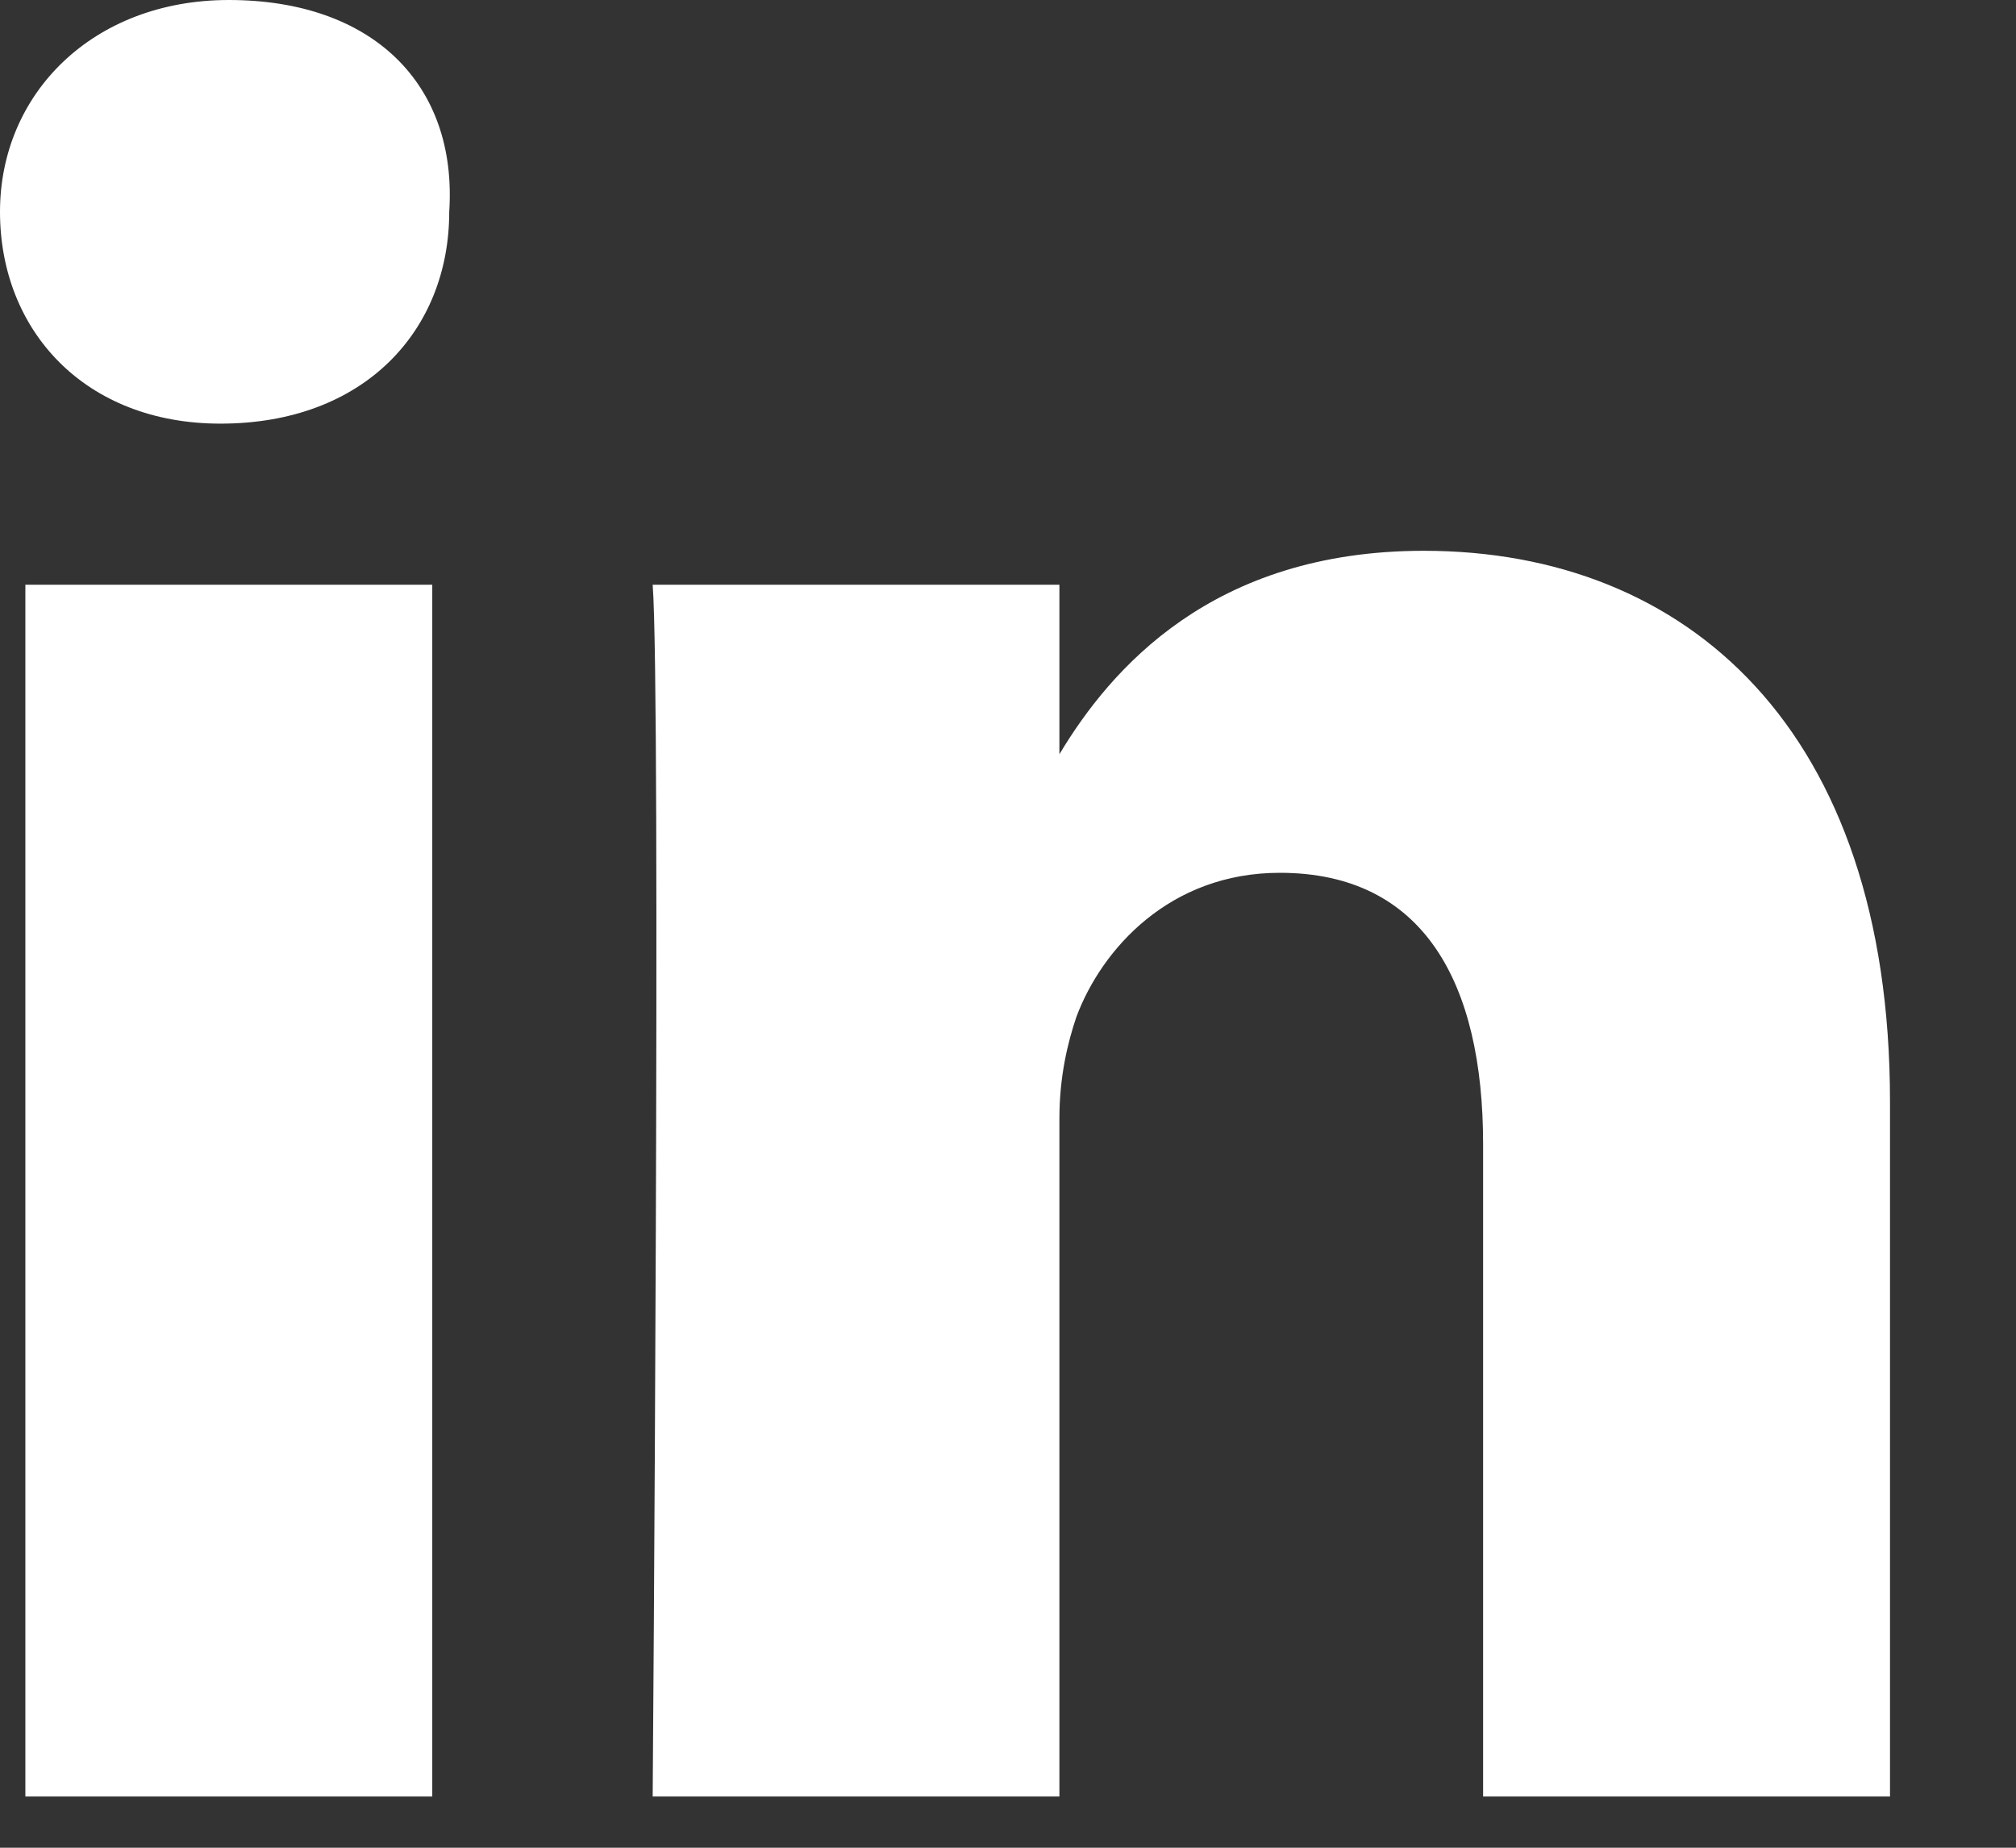
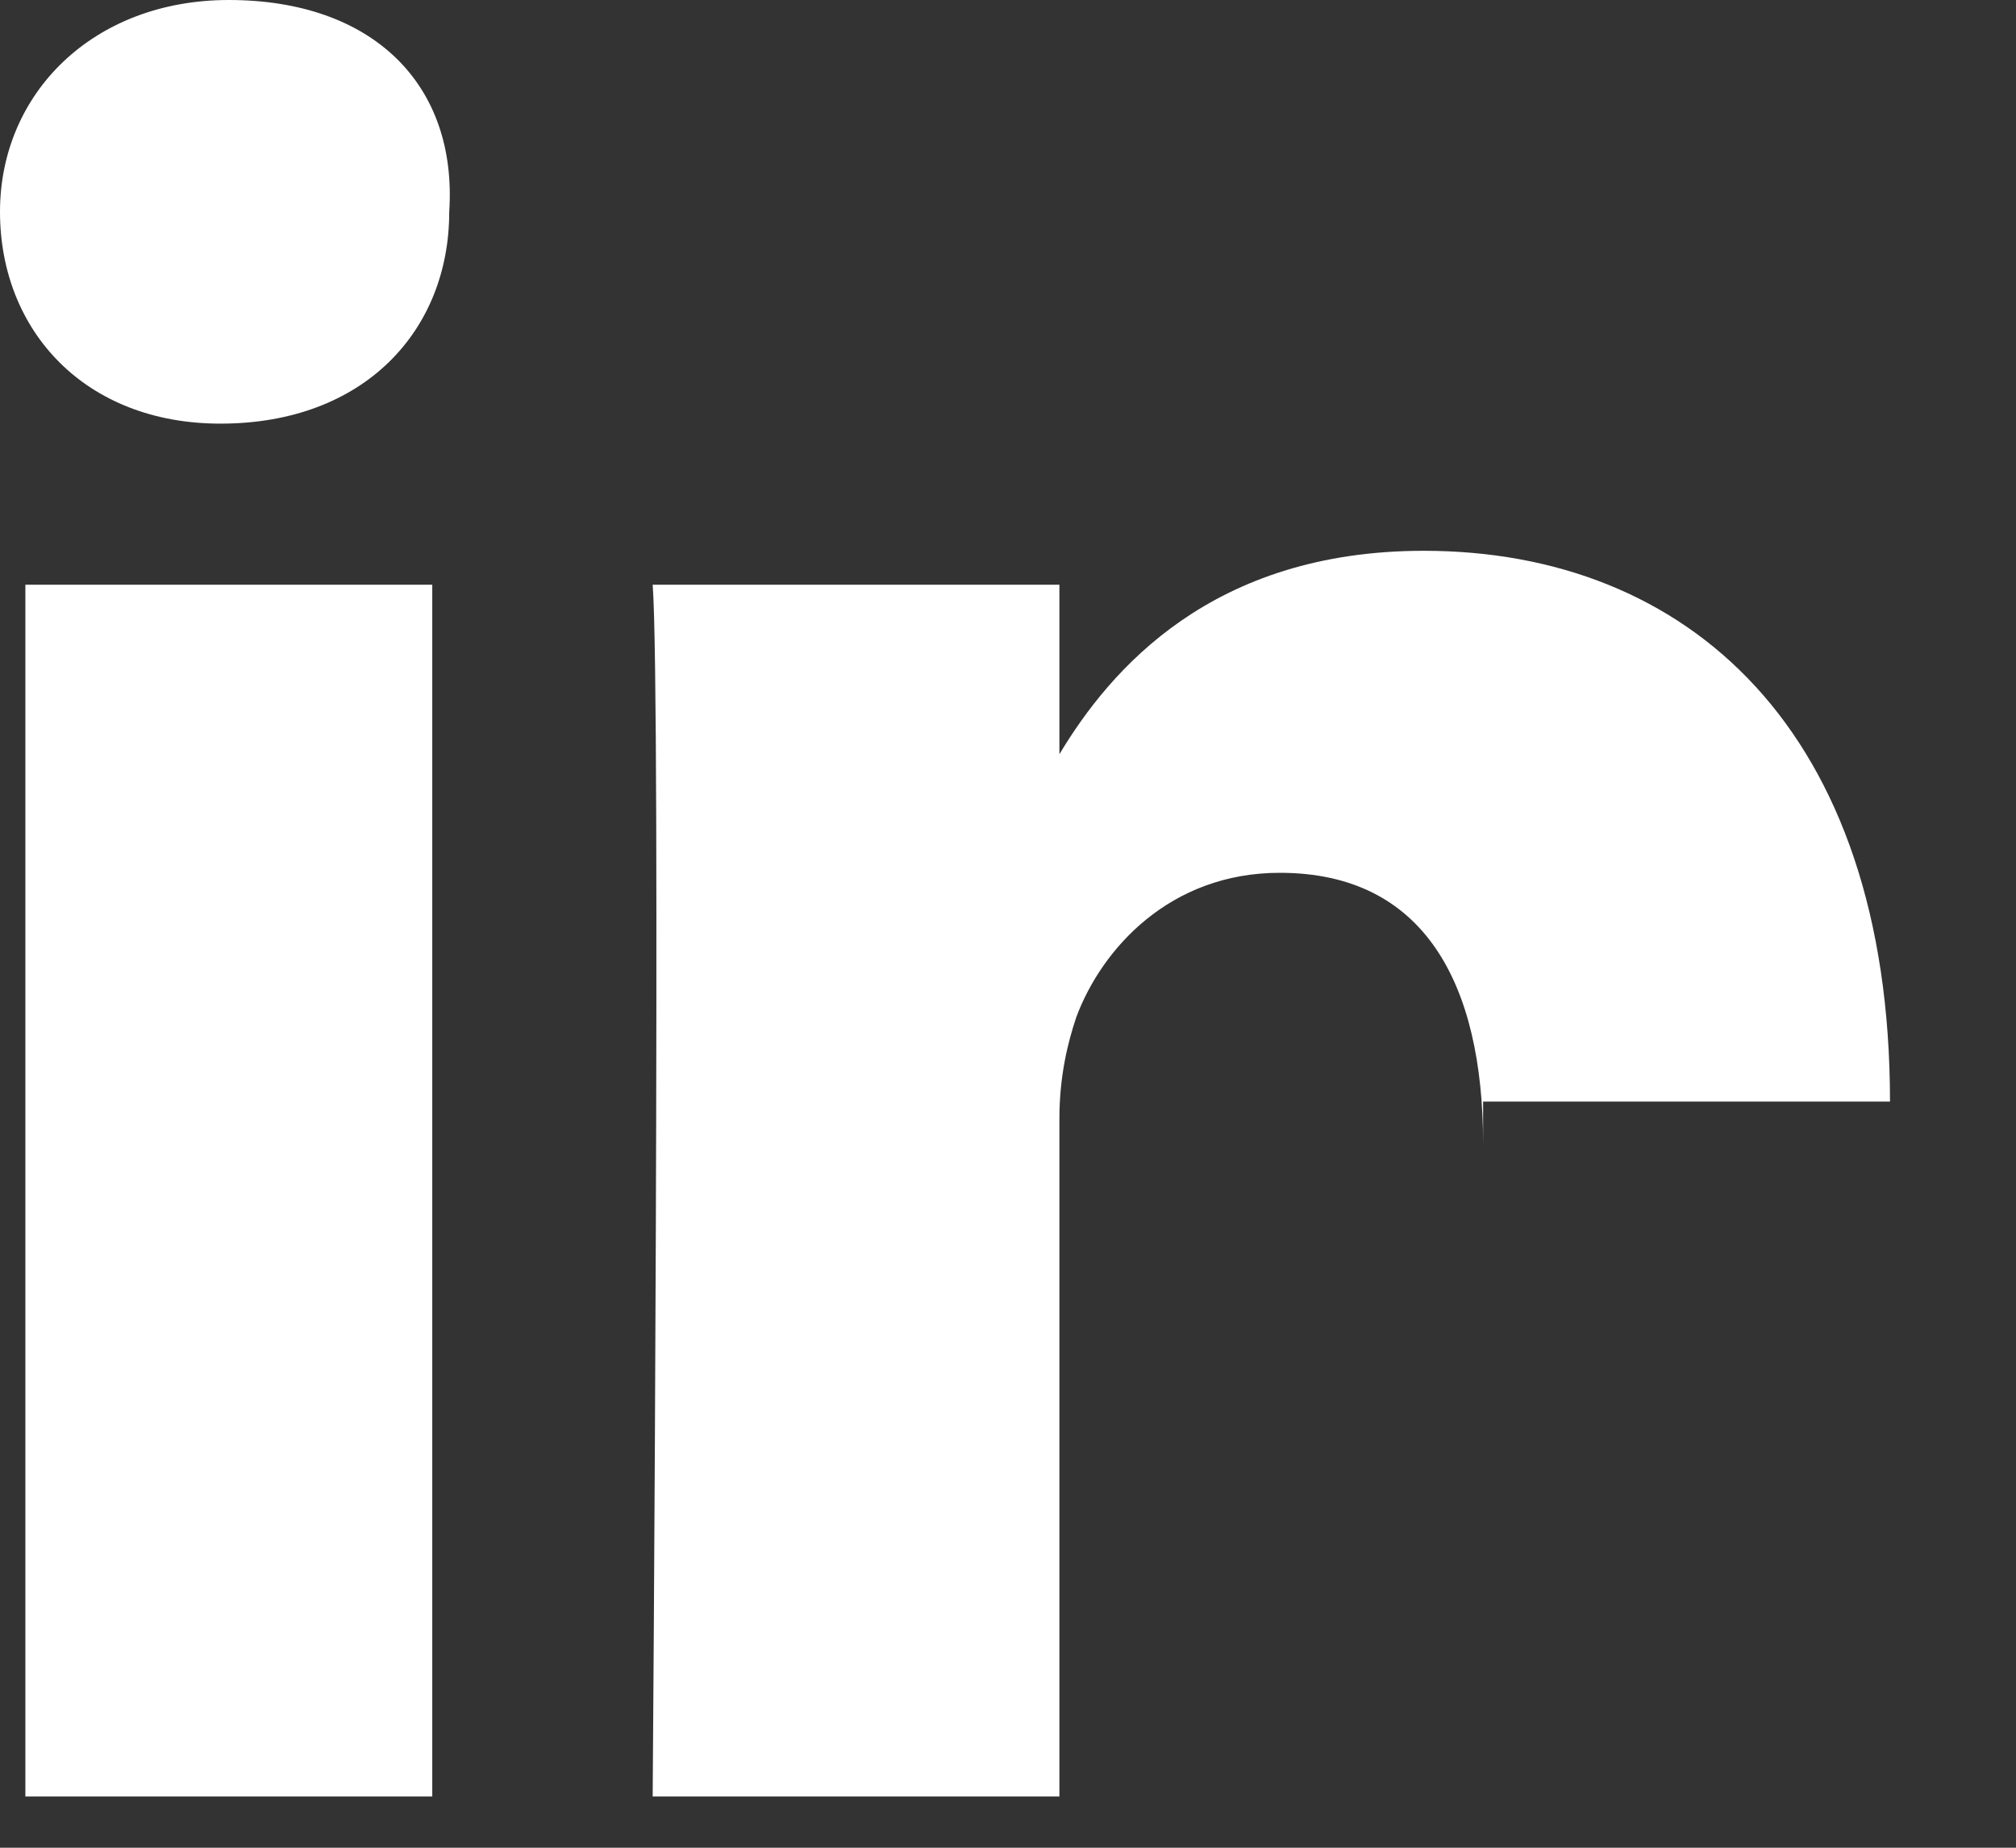
<svg xmlns="http://www.w3.org/2000/svg" width="12" height="11" viewBox="0 0 12 11" fill="none">
  <rect x="0" y="0" width="12" height="11" fill="#333333" stroke="none" />
-   <path d="M11.25 6.558V10.695H8.828V6.811C8.828 5.852 8.475 5.196 7.618 5.196C6.962 5.196 6.558 5.65 6.407 6.054C6.356 6.205 6.306 6.407 6.306 6.659V10.695H3.885C3.885 10.695 3.935 4.137 3.885 3.481H6.306V4.49C6.609 3.985 7.214 3.279 8.475 3.279C10.039 3.279 11.25 4.339 11.25 6.558ZM1.362 0C0.555 0 0 0.555 0 1.261C0 1.967 0.504 2.522 1.312 2.522C2.169 2.522 2.674 1.967 2.674 1.261C2.724 0.504 2.22 0 1.362 0ZM0.151 10.695H2.573V3.481H0.151V10.695Z" fill="white" />
+   <path d="M11.25 6.558H8.828V6.811C8.828 5.852 8.475 5.196 7.618 5.196C6.962 5.196 6.558 5.65 6.407 6.054C6.356 6.205 6.306 6.407 6.306 6.659V10.695H3.885C3.885 10.695 3.935 4.137 3.885 3.481H6.306V4.49C6.609 3.985 7.214 3.279 8.475 3.279C10.039 3.279 11.25 4.339 11.25 6.558ZM1.362 0C0.555 0 0 0.555 0 1.261C0 1.967 0.504 2.522 1.312 2.522C2.169 2.522 2.674 1.967 2.674 1.261C2.724 0.504 2.22 0 1.362 0ZM0.151 10.695H2.573V3.481H0.151V10.695Z" fill="white" />
</svg>